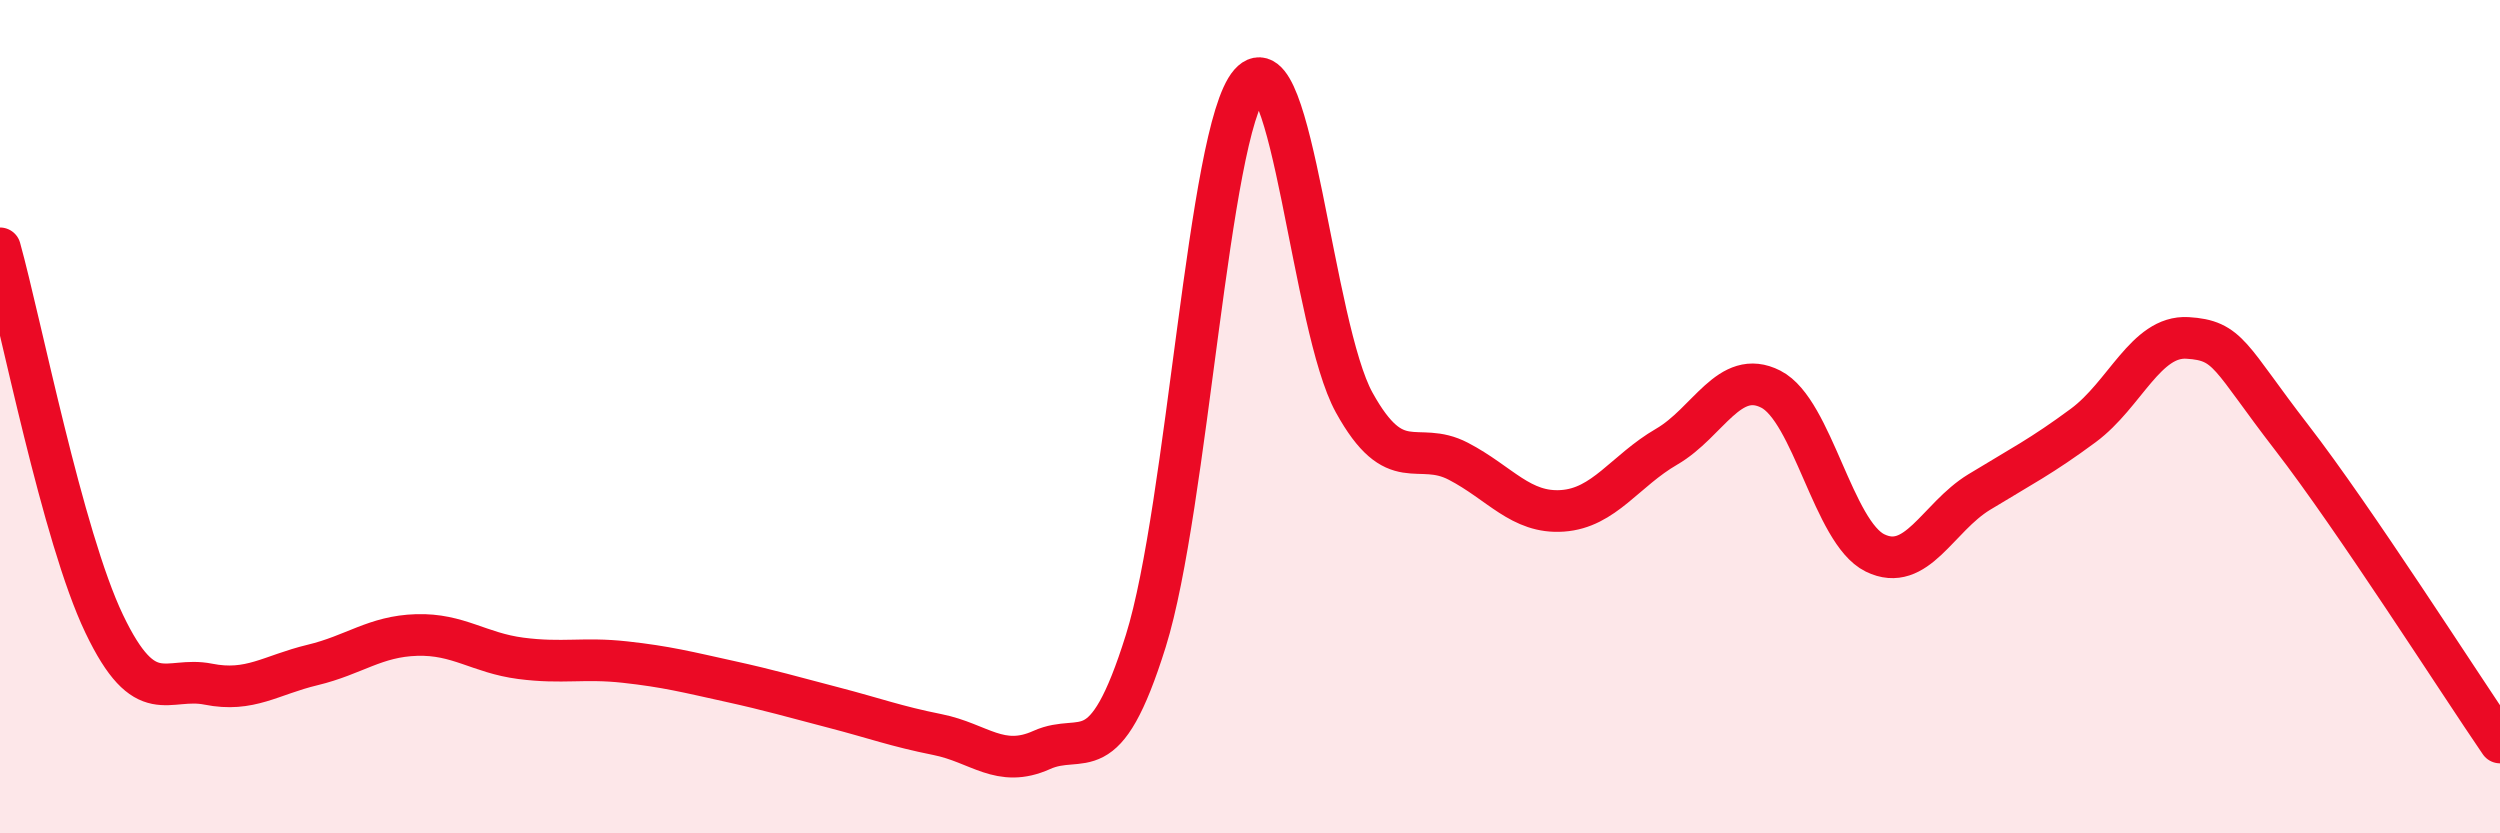
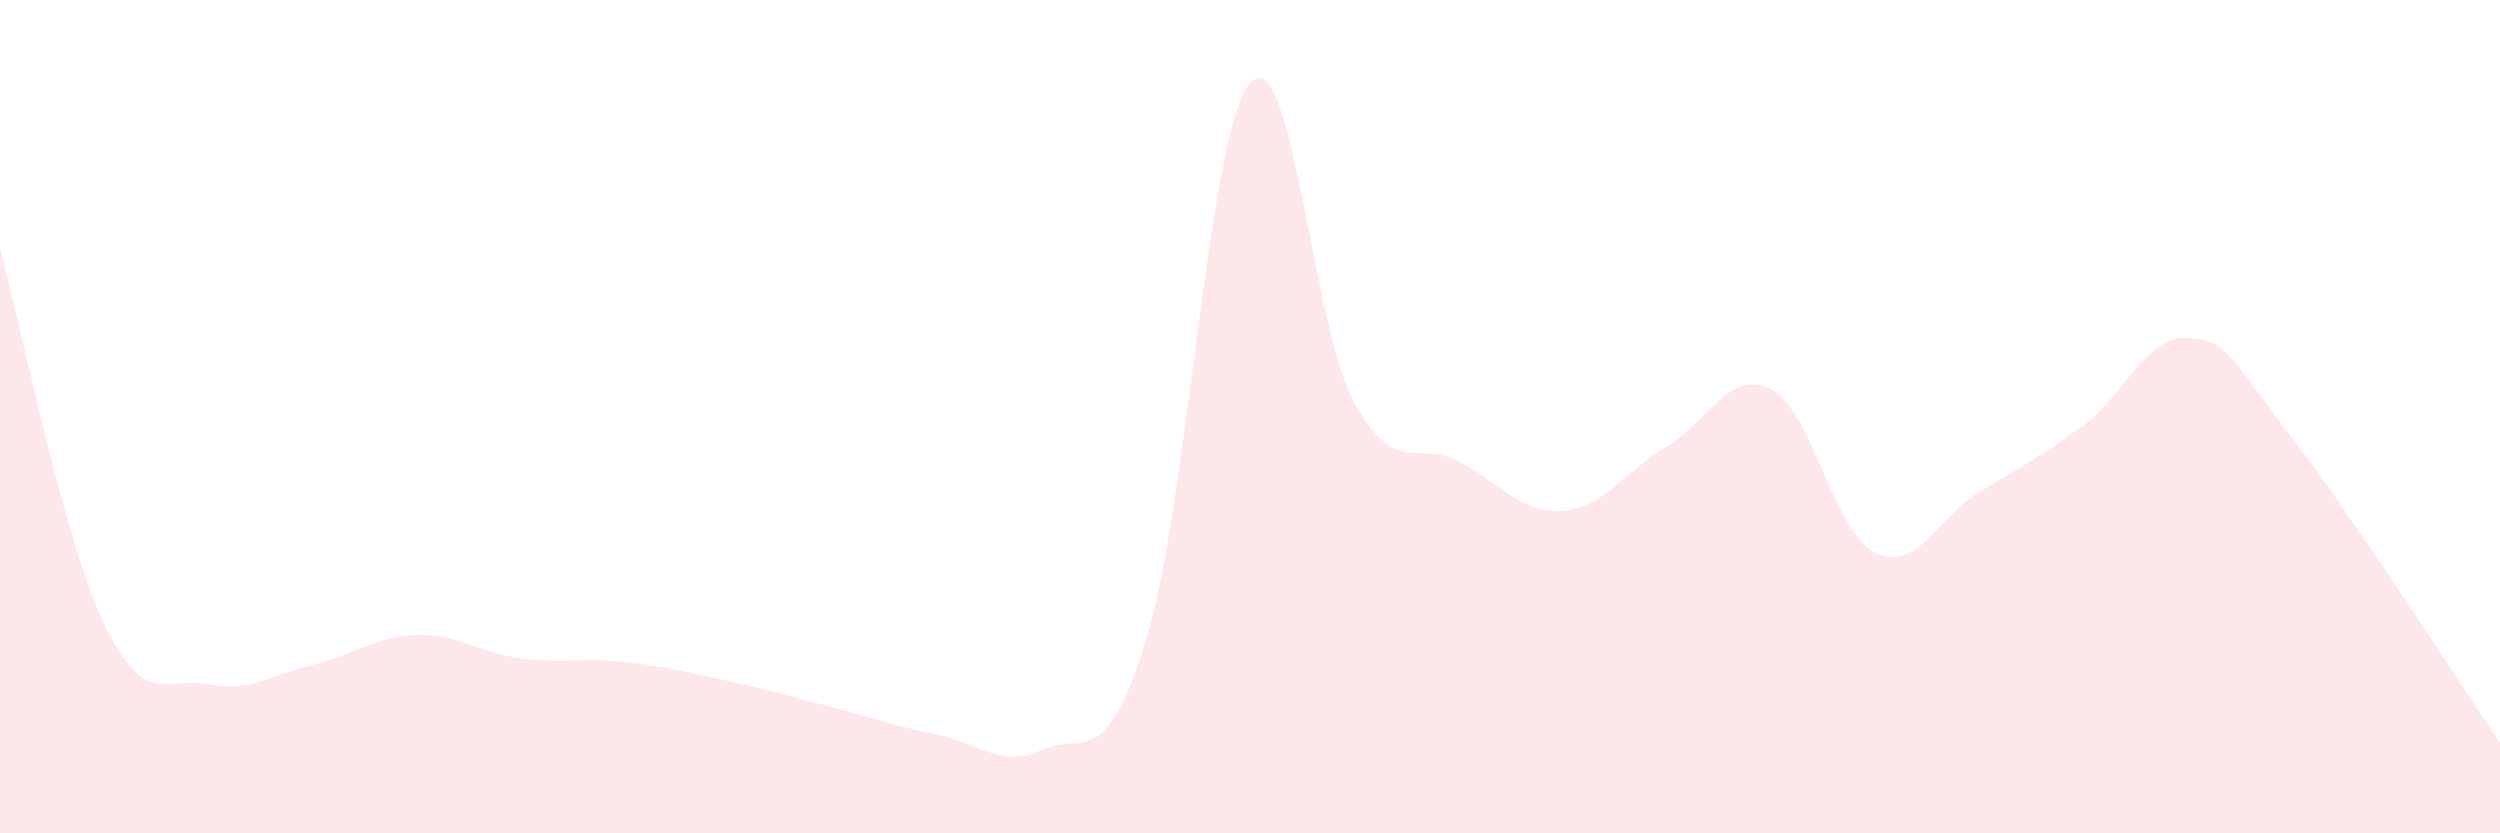
<svg xmlns="http://www.w3.org/2000/svg" width="60" height="20" viewBox="0 0 60 20">
  <path d="M 0,5.96 C 0.5,7.76 1.5,12.88 2.5,14.97 C 3.5,17.06 4,16.22 5,16.42 C 6,16.62 6.5,16.2 7.5,15.96 C 8.5,15.72 9,15.27 10,15.24 C 11,15.21 11.5,15.67 12.5,15.8 C 13.5,15.93 14,15.78 15,15.89 C 16,16 16.5,16.13 17.5,16.35 C 18.5,16.57 19,16.72 20,16.98 C 21,17.24 21.5,17.43 22.5,17.63 C 23.5,17.83 24,18.45 25,18 C 26,17.55 26.5,18.58 27.5,15.38 C 28.5,12.18 29,3.14 30,2 C 31,0.86 31.5,7.85 32.5,9.66 C 33.5,11.47 34,10.55 35,11.07 C 36,11.59 36.5,12.33 37.5,12.26 C 38.5,12.19 39,11.3 40,10.72 C 41,10.14 41.5,8.83 42.5,9.34 C 43.5,9.85 44,12.78 45,13.27 C 46,13.76 46.5,12.42 47.5,11.81 C 48.5,11.2 49,10.95 50,10.21 C 51,9.47 51.5,8.05 52.5,8.11 C 53.5,8.17 53.5,8.56 55,10.5 C 56.5,12.44 59,16.36 60,17.82L60 20L0 20Z" fill="#EB0A25" opacity="0.1" stroke-linecap="round" stroke-linejoin="round" />
-   <path d="M 0,5.96 C 0.5,7.76 1.5,12.88 2.5,14.97 C 3.5,17.06 4,16.22 5,16.42 C 6,16.62 6.5,16.2 7.5,15.96 C 8.5,15.72 9,15.27 10,15.24 C 11,15.21 11.5,15.67 12.5,15.8 C 13.5,15.93 14,15.78 15,15.89 C 16,16 16.5,16.13 17.5,16.35 C 18.5,16.57 19,16.72 20,16.98 C 21,17.24 21.5,17.43 22.5,17.63 C 23.5,17.83 24,18.45 25,18 C 26,17.55 26.5,18.58 27.5,15.38 C 28.5,12.18 29,3.14 30,2 C 31,0.86 31.5,7.85 32.5,9.66 C 33.5,11.47 34,10.55 35,11.07 C 36,11.59 36.5,12.33 37.5,12.26 C 38.5,12.19 39,11.3 40,10.72 C 41,10.14 41.5,8.83 42.5,9.34 C 43.5,9.85 44,12.78 45,13.27 C 46,13.76 46.5,12.42 47.5,11.81 C 48.5,11.2 49,10.95 50,10.21 C 51,9.47 51.5,8.05 52.5,8.11 C 53.5,8.17 53.5,8.56 55,10.5 C 56.5,12.44 59,16.36 60,17.82" stroke="#EB0A25" stroke-width="1" fill="none" stroke-linecap="round" stroke-linejoin="round" />
</svg>